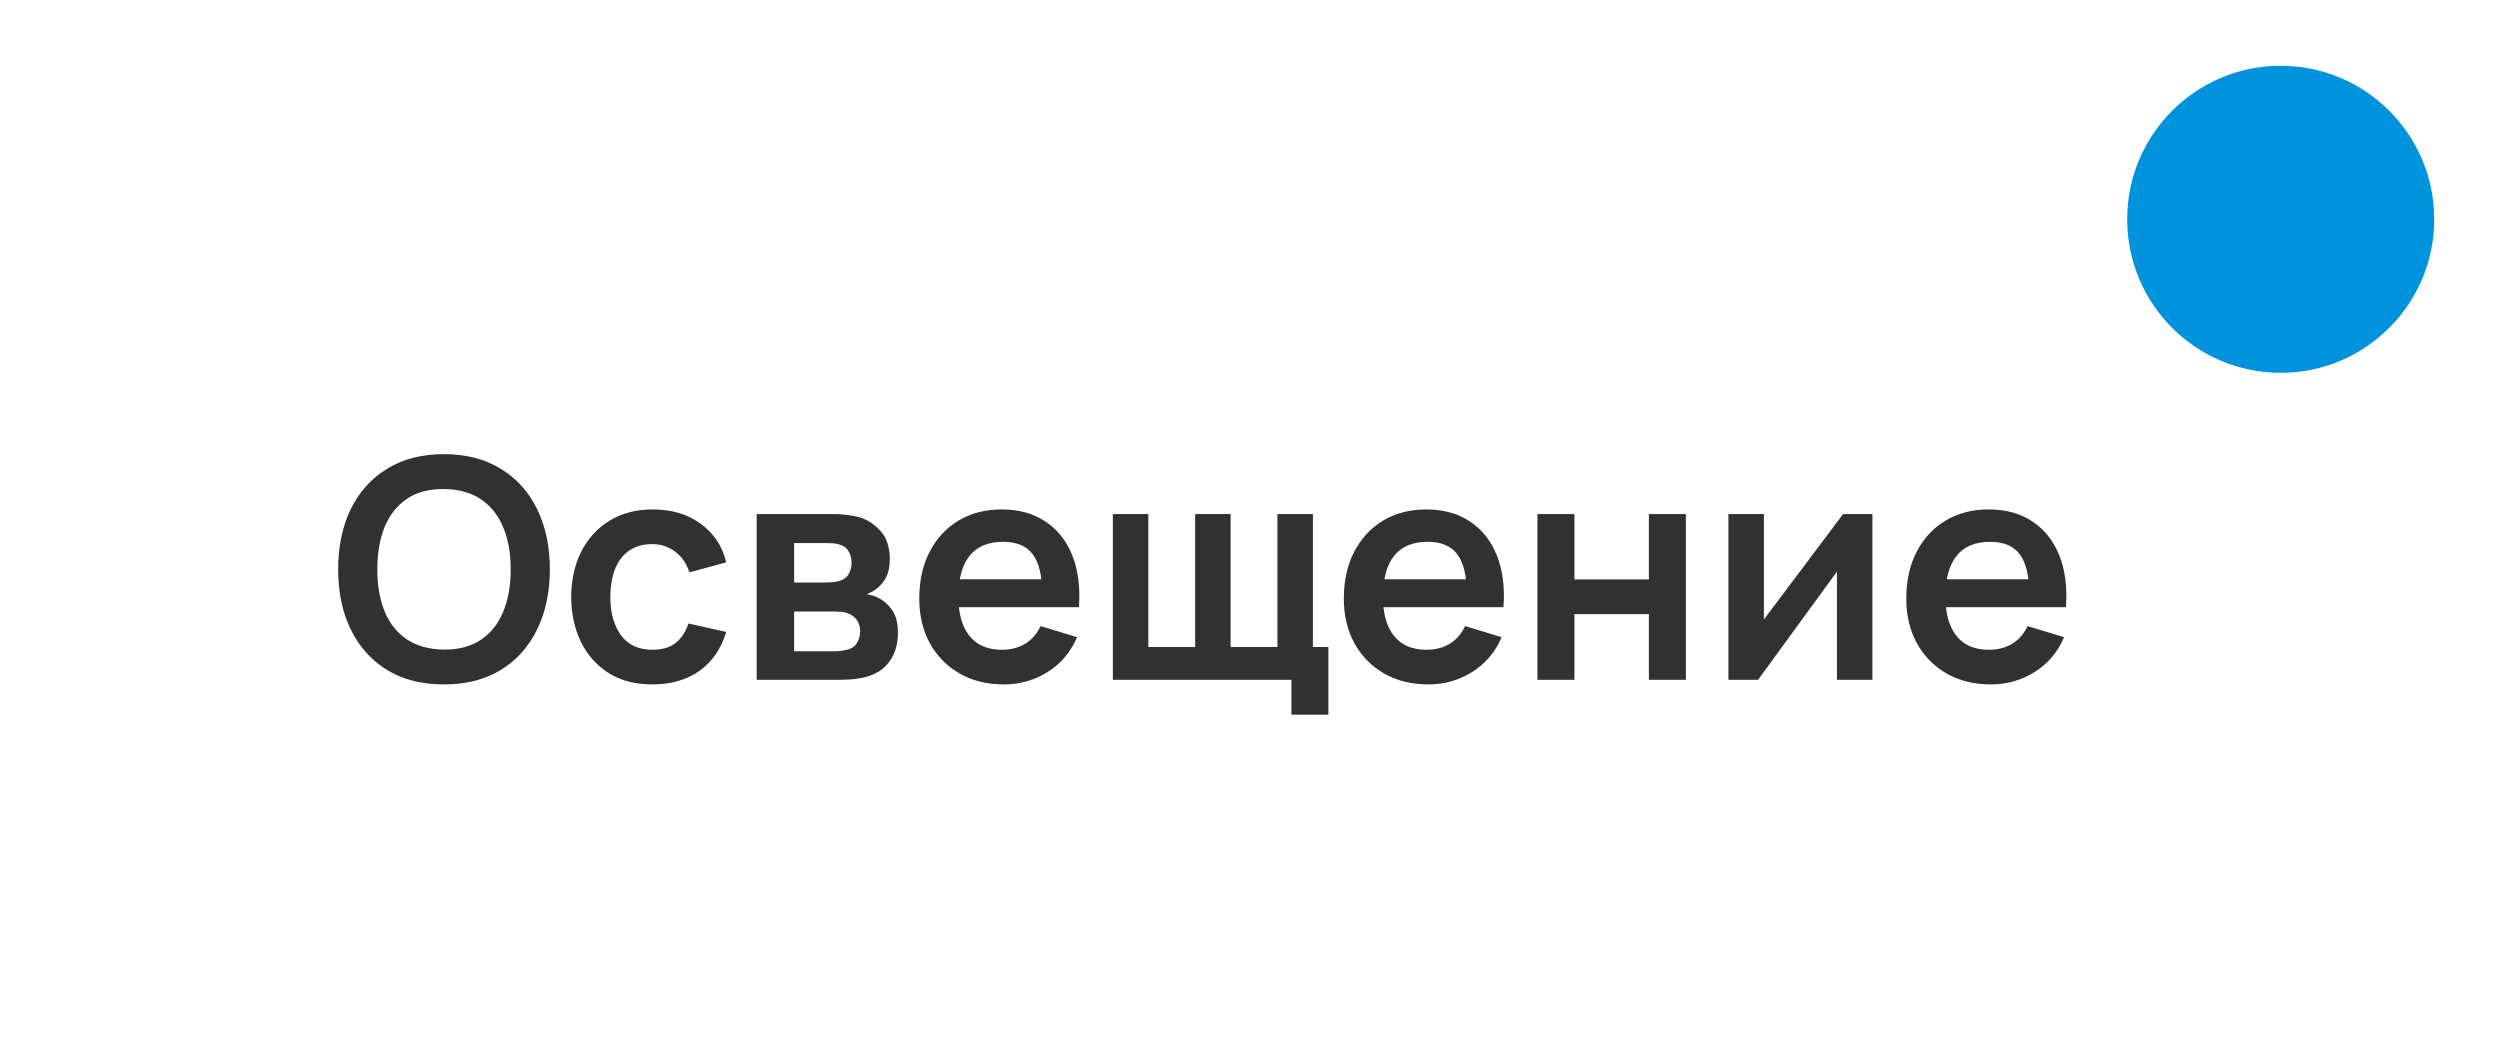
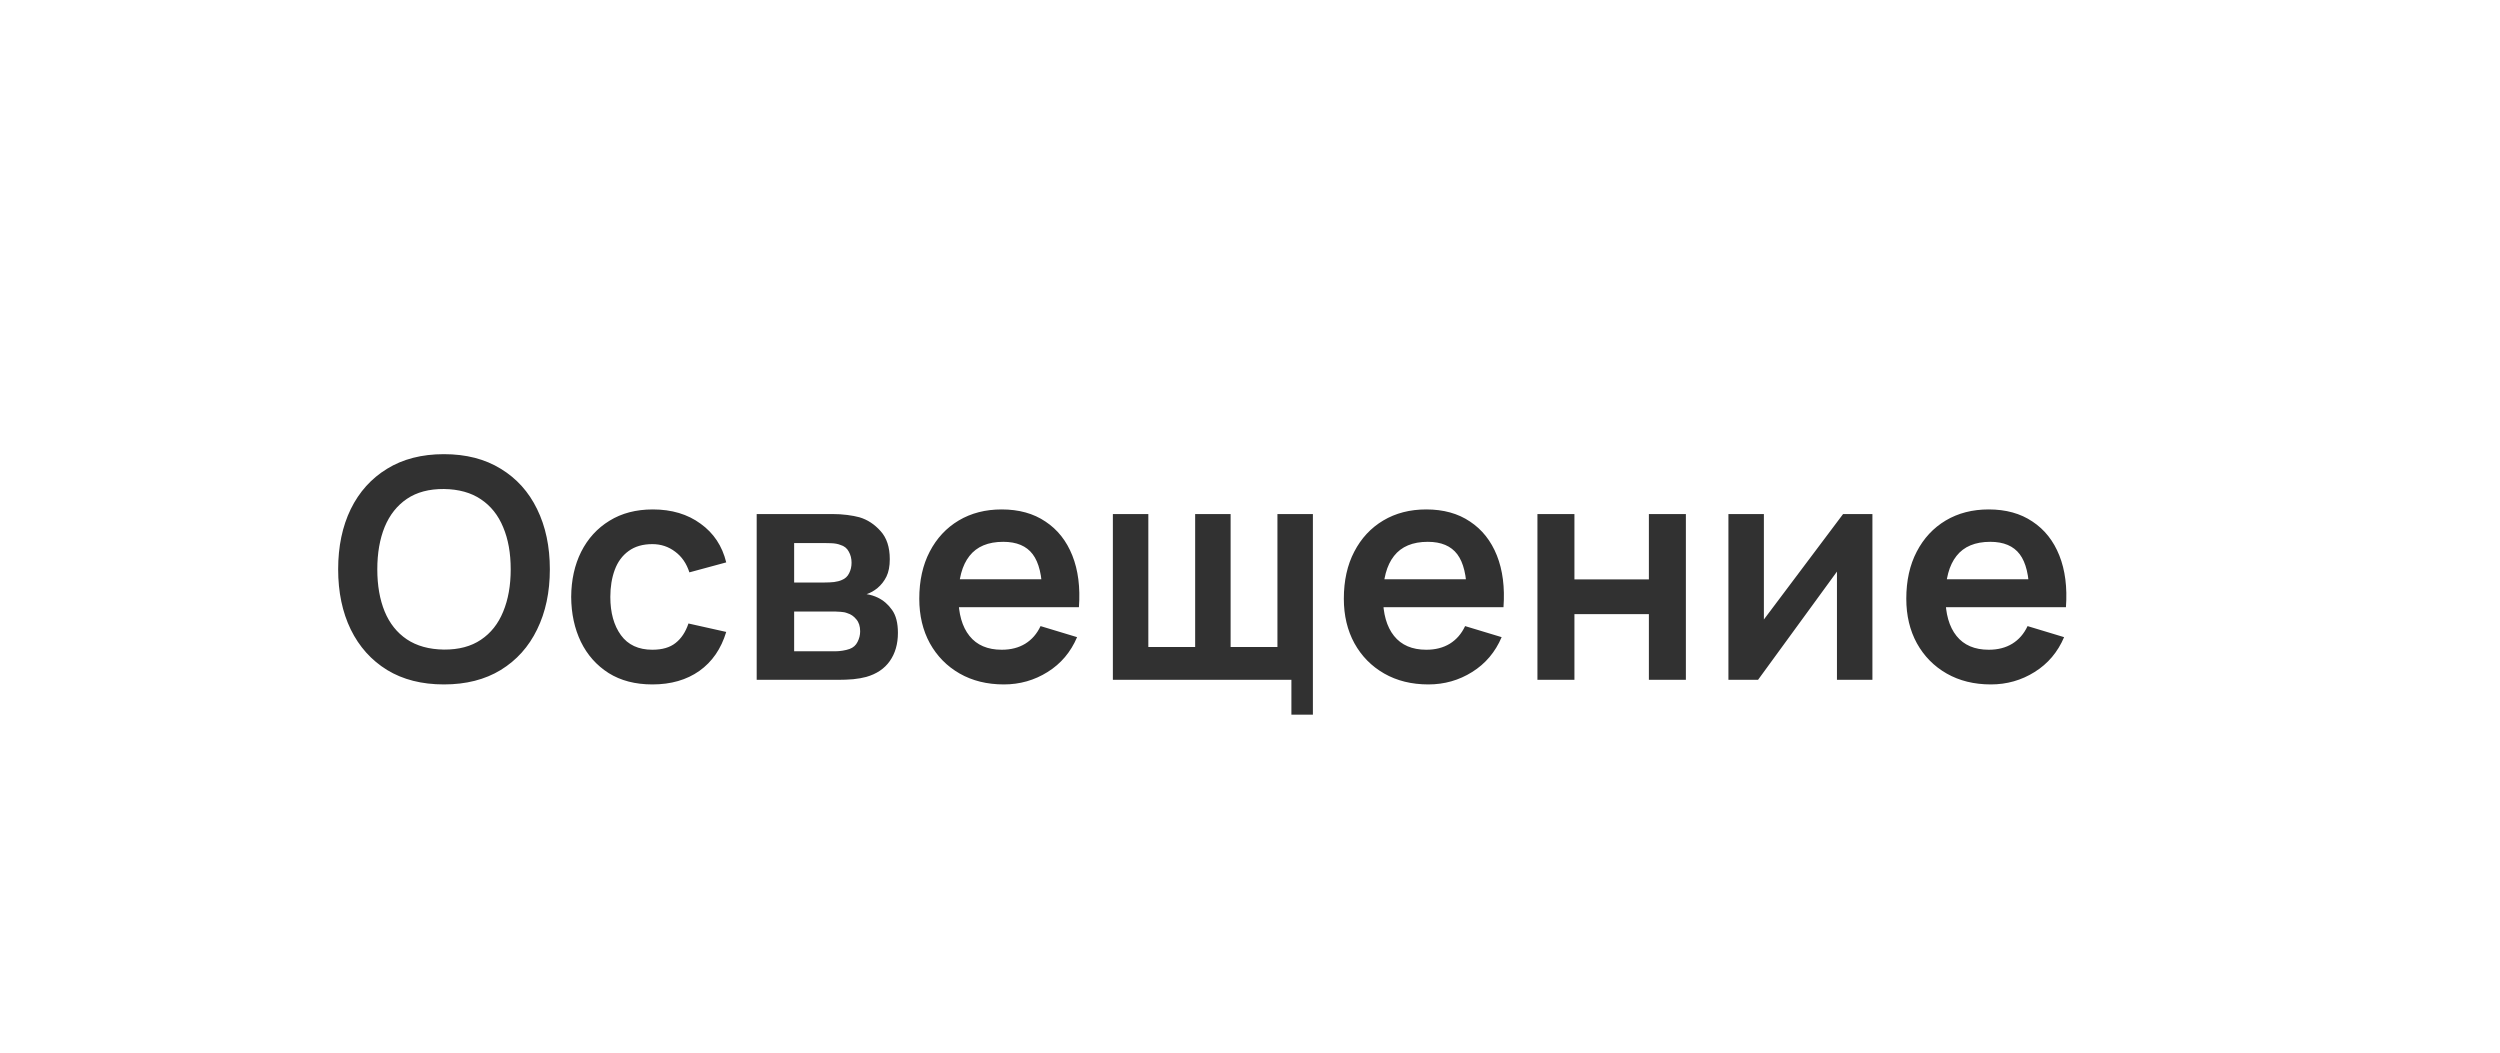
<svg xmlns="http://www.w3.org/2000/svg" width="114" height="48" viewBox="0 0 114 48" fill="none">
  <g filter="url(#filter0_b_62_10)">
    <rect y="3" width="110" height="45" rx="11" fill="white" fill-opacity="0.9" />
-     <path d="M20.243 31.21C19.235 31.21 18.372 30.991 17.653 30.552C16.934 30.109 16.381 29.493 15.994 28.704C15.611 27.915 15.42 27.001 15.42 25.96C15.42 24.919 15.611 24.005 15.994 23.216C16.381 22.427 16.934 21.814 17.653 21.375C18.372 20.932 19.235 20.71 20.243 20.71C21.251 20.71 22.114 20.932 22.833 21.375C23.556 21.814 24.109 22.427 24.492 23.216C24.879 24.005 25.073 24.919 25.073 25.96C25.073 27.001 24.879 27.915 24.492 28.704C24.109 29.493 23.556 30.109 22.833 30.552C22.114 30.991 21.251 31.21 20.243 31.21ZM20.243 29.621C20.92 29.626 21.482 29.476 21.93 29.173C22.383 28.87 22.721 28.443 22.945 27.892C23.174 27.341 23.288 26.697 23.288 25.96C23.288 25.223 23.174 24.583 22.945 24.042C22.721 23.496 22.383 23.071 21.93 22.768C21.482 22.465 20.92 22.308 20.243 22.299C19.566 22.294 19.004 22.444 18.556 22.747C18.108 23.05 17.77 23.477 17.541 24.028C17.317 24.579 17.205 25.223 17.205 25.96C17.205 26.697 17.317 27.339 17.541 27.885C17.765 28.426 18.101 28.849 18.549 29.152C19.002 29.455 19.566 29.612 20.243 29.621ZM29.749 31.21C28.97 31.21 28.305 31.037 27.754 30.692C27.204 30.342 26.781 29.866 26.487 29.264C26.198 28.662 26.051 27.981 26.046 27.22C26.051 26.445 26.203 25.759 26.501 25.162C26.805 24.56 27.234 24.089 27.789 23.748C28.345 23.403 29.005 23.23 29.77 23.23C30.629 23.23 31.355 23.447 31.947 23.881C32.545 24.31 32.934 24.898 33.116 25.645L31.436 26.1C31.306 25.694 31.089 25.379 30.785 25.155C30.482 24.926 30.137 24.812 29.749 24.812C29.311 24.812 28.949 24.917 28.664 25.127C28.38 25.332 28.17 25.617 28.034 25.981C27.899 26.345 27.831 26.758 27.831 27.22C27.831 27.939 27.992 28.52 28.314 28.963C28.636 29.406 29.115 29.628 29.749 29.628C30.197 29.628 30.55 29.525 30.806 29.32C31.068 29.115 31.264 28.818 31.394 28.431L33.116 28.816C32.883 29.586 32.475 30.179 31.891 30.594C31.308 31.005 30.594 31.21 29.749 31.21ZM34.505 31V23.44H37.942C38.189 23.44 38.42 23.454 38.635 23.482C38.85 23.51 39.034 23.545 39.188 23.587C39.552 23.694 39.874 23.904 40.154 24.217C40.434 24.525 40.574 24.952 40.574 25.498C40.574 25.82 40.523 26.086 40.42 26.296C40.317 26.501 40.182 26.674 40.014 26.814C39.935 26.879 39.853 26.935 39.769 26.982C39.685 27.029 39.601 27.066 39.517 27.094C39.699 27.122 39.872 27.176 40.035 27.255C40.292 27.381 40.506 27.568 40.679 27.815C40.856 28.062 40.945 28.41 40.945 28.858C40.945 29.367 40.821 29.796 40.574 30.146C40.331 30.491 39.974 30.732 39.503 30.867C39.33 30.914 39.132 30.949 38.908 30.972C38.684 30.991 38.455 31 38.222 31H34.505ZM36.213 29.698H38.103C38.201 29.698 38.308 29.689 38.425 29.67C38.542 29.651 38.647 29.626 38.74 29.593C38.908 29.532 39.029 29.425 39.104 29.271C39.183 29.117 39.223 28.956 39.223 28.788C39.223 28.559 39.165 28.377 39.048 28.242C38.936 28.102 38.801 28.009 38.642 27.962C38.549 27.925 38.446 27.904 38.334 27.899C38.227 27.89 38.138 27.885 38.068 27.885H36.213V29.698ZM36.213 26.562H37.613C37.758 26.562 37.898 26.555 38.033 26.541C38.173 26.522 38.29 26.492 38.383 26.45C38.537 26.389 38.649 26.287 38.719 26.142C38.794 25.997 38.831 25.836 38.831 25.659C38.831 25.472 38.789 25.304 38.705 25.155C38.626 25.001 38.497 24.898 38.32 24.847C38.203 24.8 38.061 24.775 37.893 24.77C37.73 24.765 37.625 24.763 37.578 24.763H36.213V26.562ZM45.776 31.21C45.011 31.21 44.339 31.044 43.76 30.713C43.182 30.382 42.729 29.922 42.402 29.334C42.08 28.746 41.919 28.069 41.919 27.304C41.919 26.478 42.078 25.762 42.395 25.155C42.713 24.544 43.154 24.07 43.718 23.734C44.283 23.398 44.936 23.23 45.678 23.23C46.462 23.23 47.127 23.414 47.673 23.783C48.224 24.147 48.632 24.663 48.898 25.33C49.164 25.997 49.265 26.784 49.199 27.689H47.526V27.073C47.522 26.252 47.377 25.652 47.092 25.274C46.808 24.896 46.36 24.707 45.748 24.707C45.058 24.707 44.544 24.922 44.208 25.351C43.872 25.776 43.704 26.399 43.704 27.22C43.704 27.985 43.872 28.578 44.208 28.998C44.544 29.418 45.034 29.628 45.678 29.628C46.094 29.628 46.451 29.537 46.749 29.355C47.053 29.168 47.286 28.9 47.449 28.55L49.115 29.054C48.826 29.735 48.378 30.265 47.771 30.643C47.169 31.021 46.504 31.21 45.776 31.21ZM43.172 27.689V26.415H48.373V27.689H43.172ZM58.888 32.589V31H50.747V23.44H52.364V29.502H54.499V23.44H56.116V29.502H58.251V23.44H59.868V29.502H60.575V32.589H58.888ZM65.136 31.21C64.37 31.21 63.698 31.044 63.12 30.713C62.541 30.382 62.088 29.922 61.762 29.334C61.44 28.746 61.279 28.069 61.279 27.304C61.279 26.478 61.437 25.762 61.755 25.155C62.072 24.544 62.513 24.07 63.078 23.734C63.642 23.398 64.296 23.23 65.038 23.23C65.822 23.23 66.487 23.414 67.033 23.783C67.583 24.147 67.992 24.663 68.258 25.33C68.524 25.997 68.624 26.784 68.559 27.689H66.886V27.073C66.881 26.252 66.736 25.652 66.452 25.274C66.167 24.896 65.719 24.707 65.108 24.707C64.417 24.707 63.904 24.922 63.568 25.351C63.232 25.776 63.064 26.399 63.064 27.22C63.064 27.985 63.232 28.578 63.568 28.998C63.904 29.418 64.394 29.628 65.038 29.628C65.453 29.628 65.81 29.537 66.109 29.355C66.412 29.168 66.645 28.9 66.809 28.55L68.475 29.054C68.185 29.735 67.737 30.265 67.131 30.643C66.529 31.021 65.864 31.21 65.136 31.21ZM62.532 27.689V26.415H67.733V27.689H62.532ZM70.107 31V23.44H71.794V26.422H75.189V23.44H76.876V31H75.189V28.004H71.794V31H70.107ZM85.382 23.44V31H83.765V26.065L80.167 31H78.816V23.44H80.433V28.249L84.045 23.44H85.382ZM90.784 31.21C90.019 31.21 89.347 31.044 88.768 30.713C88.189 30.382 87.737 29.922 87.41 29.334C87.088 28.746 86.927 28.069 86.927 27.304C86.927 26.478 87.086 25.762 87.403 25.155C87.721 24.544 88.162 24.07 88.726 23.734C89.291 23.398 89.944 23.23 90.686 23.23C91.47 23.23 92.135 23.414 92.681 23.783C93.232 24.147 93.64 24.663 93.906 25.33C94.172 25.997 94.272 26.784 94.207 27.689H92.534V27.073C92.529 26.252 92.385 25.652 92.1 25.274C91.816 24.896 91.368 24.707 90.756 24.707C90.066 24.707 89.552 24.922 89.216 25.351C88.88 25.776 88.712 26.399 88.712 27.22C88.712 27.985 88.88 28.578 89.216 28.998C89.552 29.418 90.042 29.628 90.686 29.628C91.102 29.628 91.459 29.537 91.757 29.355C92.061 29.168 92.294 28.9 92.457 28.55L94.123 29.054C93.834 29.735 93.386 30.265 92.779 30.643C92.177 31.021 91.512 31.21 90.784 31.21ZM88.18 27.689V26.415H93.381V27.689H88.18Z" fill="#313131" />
+     <path d="M20.243 31.21C19.235 31.21 18.372 30.991 17.653 30.552C16.934 30.109 16.381 29.493 15.994 28.704C15.611 27.915 15.42 27.001 15.42 25.96C15.42 24.919 15.611 24.005 15.994 23.216C16.381 22.427 16.934 21.814 17.653 21.375C18.372 20.932 19.235 20.71 20.243 20.71C21.251 20.71 22.114 20.932 22.833 21.375C23.556 21.814 24.109 22.427 24.492 23.216C24.879 24.005 25.073 24.919 25.073 25.96C25.073 27.001 24.879 27.915 24.492 28.704C24.109 29.493 23.556 30.109 22.833 30.552C22.114 30.991 21.251 31.21 20.243 31.21ZM20.243 29.621C20.92 29.626 21.482 29.476 21.93 29.173C22.383 28.87 22.721 28.443 22.945 27.892C23.174 27.341 23.288 26.697 23.288 25.96C23.288 25.223 23.174 24.583 22.945 24.042C22.721 23.496 22.383 23.071 21.93 22.768C21.482 22.465 20.92 22.308 20.243 22.299C19.566 22.294 19.004 22.444 18.556 22.747C18.108 23.05 17.77 23.477 17.541 24.028C17.317 24.579 17.205 25.223 17.205 25.96C17.205 26.697 17.317 27.339 17.541 27.885C17.765 28.426 18.101 28.849 18.549 29.152C19.002 29.455 19.566 29.612 20.243 29.621ZM29.749 31.21C28.97 31.21 28.305 31.037 27.754 30.692C27.204 30.342 26.781 29.866 26.487 29.264C26.198 28.662 26.051 27.981 26.046 27.22C26.051 26.445 26.203 25.759 26.501 25.162C26.805 24.56 27.234 24.089 27.789 23.748C28.345 23.403 29.005 23.23 29.77 23.23C30.629 23.23 31.355 23.447 31.947 23.881C32.545 24.31 32.934 24.898 33.116 25.645L31.436 26.1C31.306 25.694 31.089 25.379 30.785 25.155C30.482 24.926 30.137 24.812 29.749 24.812C29.311 24.812 28.949 24.917 28.664 25.127C28.38 25.332 28.17 25.617 28.034 25.981C27.899 26.345 27.831 26.758 27.831 27.22C27.831 27.939 27.992 28.52 28.314 28.963C28.636 29.406 29.115 29.628 29.749 29.628C30.197 29.628 30.55 29.525 30.806 29.32C31.068 29.115 31.264 28.818 31.394 28.431L33.116 28.816C32.883 29.586 32.475 30.179 31.891 30.594C31.308 31.005 30.594 31.21 29.749 31.21ZM34.505 31V23.44H37.942C38.189 23.44 38.42 23.454 38.635 23.482C38.85 23.51 39.034 23.545 39.188 23.587C39.552 23.694 39.874 23.904 40.154 24.217C40.434 24.525 40.574 24.952 40.574 25.498C40.574 25.82 40.523 26.086 40.42 26.296C40.317 26.501 40.182 26.674 40.014 26.814C39.935 26.879 39.853 26.935 39.769 26.982C39.685 27.029 39.601 27.066 39.517 27.094C39.699 27.122 39.872 27.176 40.035 27.255C40.292 27.381 40.506 27.568 40.679 27.815C40.856 28.062 40.945 28.41 40.945 28.858C40.945 29.367 40.821 29.796 40.574 30.146C40.331 30.491 39.974 30.732 39.503 30.867C39.33 30.914 39.132 30.949 38.908 30.972C38.684 30.991 38.455 31 38.222 31H34.505ZM36.213 29.698H38.103C38.201 29.698 38.308 29.689 38.425 29.67C38.542 29.651 38.647 29.626 38.74 29.593C38.908 29.532 39.029 29.425 39.104 29.271C39.183 29.117 39.223 28.956 39.223 28.788C39.223 28.559 39.165 28.377 39.048 28.242C38.936 28.102 38.801 28.009 38.642 27.962C38.549 27.925 38.446 27.904 38.334 27.899C38.227 27.89 38.138 27.885 38.068 27.885H36.213V29.698ZM36.213 26.562H37.613C37.758 26.562 37.898 26.555 38.033 26.541C38.173 26.522 38.29 26.492 38.383 26.45C38.537 26.389 38.649 26.287 38.719 26.142C38.794 25.997 38.831 25.836 38.831 25.659C38.831 25.472 38.789 25.304 38.705 25.155C38.626 25.001 38.497 24.898 38.32 24.847C38.203 24.8 38.061 24.775 37.893 24.77C37.73 24.765 37.625 24.763 37.578 24.763H36.213V26.562ZM45.776 31.21C45.011 31.21 44.339 31.044 43.76 30.713C43.182 30.382 42.729 29.922 42.402 29.334C42.08 28.746 41.919 28.069 41.919 27.304C41.919 26.478 42.078 25.762 42.395 25.155C42.713 24.544 43.154 24.07 43.718 23.734C44.283 23.398 44.936 23.23 45.678 23.23C46.462 23.23 47.127 23.414 47.673 23.783C48.224 24.147 48.632 24.663 48.898 25.33C49.164 25.997 49.265 26.784 49.199 27.689H47.526V27.073C47.522 26.252 47.377 25.652 47.092 25.274C46.808 24.896 46.36 24.707 45.748 24.707C45.058 24.707 44.544 24.922 44.208 25.351C43.872 25.776 43.704 26.399 43.704 27.22C43.704 27.985 43.872 28.578 44.208 28.998C44.544 29.418 45.034 29.628 45.678 29.628C46.094 29.628 46.451 29.537 46.749 29.355C47.053 29.168 47.286 28.9 47.449 28.55L49.115 29.054C48.826 29.735 48.378 30.265 47.771 30.643C47.169 31.021 46.504 31.21 45.776 31.21ZM43.172 27.689V26.415H48.373V27.689H43.172ZM58.888 32.589V31H50.747V23.44H52.364V29.502H54.499V23.44H56.116V29.502H58.251V23.44H59.868V29.502V32.589H58.888ZM65.136 31.21C64.37 31.21 63.698 31.044 63.12 30.713C62.541 30.382 62.088 29.922 61.762 29.334C61.44 28.746 61.279 28.069 61.279 27.304C61.279 26.478 61.437 25.762 61.755 25.155C62.072 24.544 62.513 24.07 63.078 23.734C63.642 23.398 64.296 23.23 65.038 23.23C65.822 23.23 66.487 23.414 67.033 23.783C67.583 24.147 67.992 24.663 68.258 25.33C68.524 25.997 68.624 26.784 68.559 27.689H66.886V27.073C66.881 26.252 66.736 25.652 66.452 25.274C66.167 24.896 65.719 24.707 65.108 24.707C64.417 24.707 63.904 24.922 63.568 25.351C63.232 25.776 63.064 26.399 63.064 27.22C63.064 27.985 63.232 28.578 63.568 28.998C63.904 29.418 64.394 29.628 65.038 29.628C65.453 29.628 65.81 29.537 66.109 29.355C66.412 29.168 66.645 28.9 66.809 28.55L68.475 29.054C68.185 29.735 67.737 30.265 67.131 30.643C66.529 31.021 65.864 31.21 65.136 31.21ZM62.532 27.689V26.415H67.733V27.689H62.532ZM70.107 31V23.44H71.794V26.422H75.189V23.44H76.876V31H75.189V28.004H71.794V31H70.107ZM85.382 23.44V31H83.765V26.065L80.167 31H78.816V23.44H80.433V28.249L84.045 23.44H85.382ZM90.784 31.21C90.019 31.21 89.347 31.044 88.768 30.713C88.189 30.382 87.737 29.922 87.41 29.334C87.088 28.746 86.927 28.069 86.927 27.304C86.927 26.478 87.086 25.762 87.403 25.155C87.721 24.544 88.162 24.07 88.726 23.734C89.291 23.398 89.944 23.23 90.686 23.23C91.47 23.23 92.135 23.414 92.681 23.783C93.232 24.147 93.64 24.663 93.906 25.33C94.172 25.997 94.272 26.784 94.207 27.689H92.534V27.073C92.529 26.252 92.385 25.652 92.1 25.274C91.816 24.896 91.368 24.707 90.756 24.707C90.066 24.707 89.552 24.922 89.216 25.351C88.88 25.776 88.712 26.399 88.712 27.22C88.712 27.985 88.88 28.578 89.216 28.998C89.552 29.418 90.042 29.628 90.686 29.628C91.102 29.628 91.459 29.537 91.757 29.355C92.061 29.168 92.294 28.9 92.457 28.55L94.123 29.054C93.834 29.735 93.386 30.265 92.779 30.643C92.177 31.021 91.512 31.21 90.784 31.21ZM88.18 27.689V26.415H93.381V27.689H88.18Z" fill="#313131" />
  </g>
-   <circle cx="104" cy="10" r="8.5" fill="#0093DD" stroke="white" stroke-width="3" />
  <defs>
    <filter id="filter0_b_62_10" x="-4" y="-1" width="118" height="53" filterUnits="userSpaceOnUse" color-interpolation-filters="sRGB">
      <feFlood flood-opacity="0" result="BackgroundImageFix" />
      <feGaussianBlur in="BackgroundImageFix" stdDeviation="2" />
      <feComposite in2="SourceAlpha" operator="in" result="effect1_backgroundBlur_62_10" />
      <feBlend mode="normal" in="SourceGraphic" in2="effect1_backgroundBlur_62_10" result="shape" />
    </filter>
  </defs>
</svg>